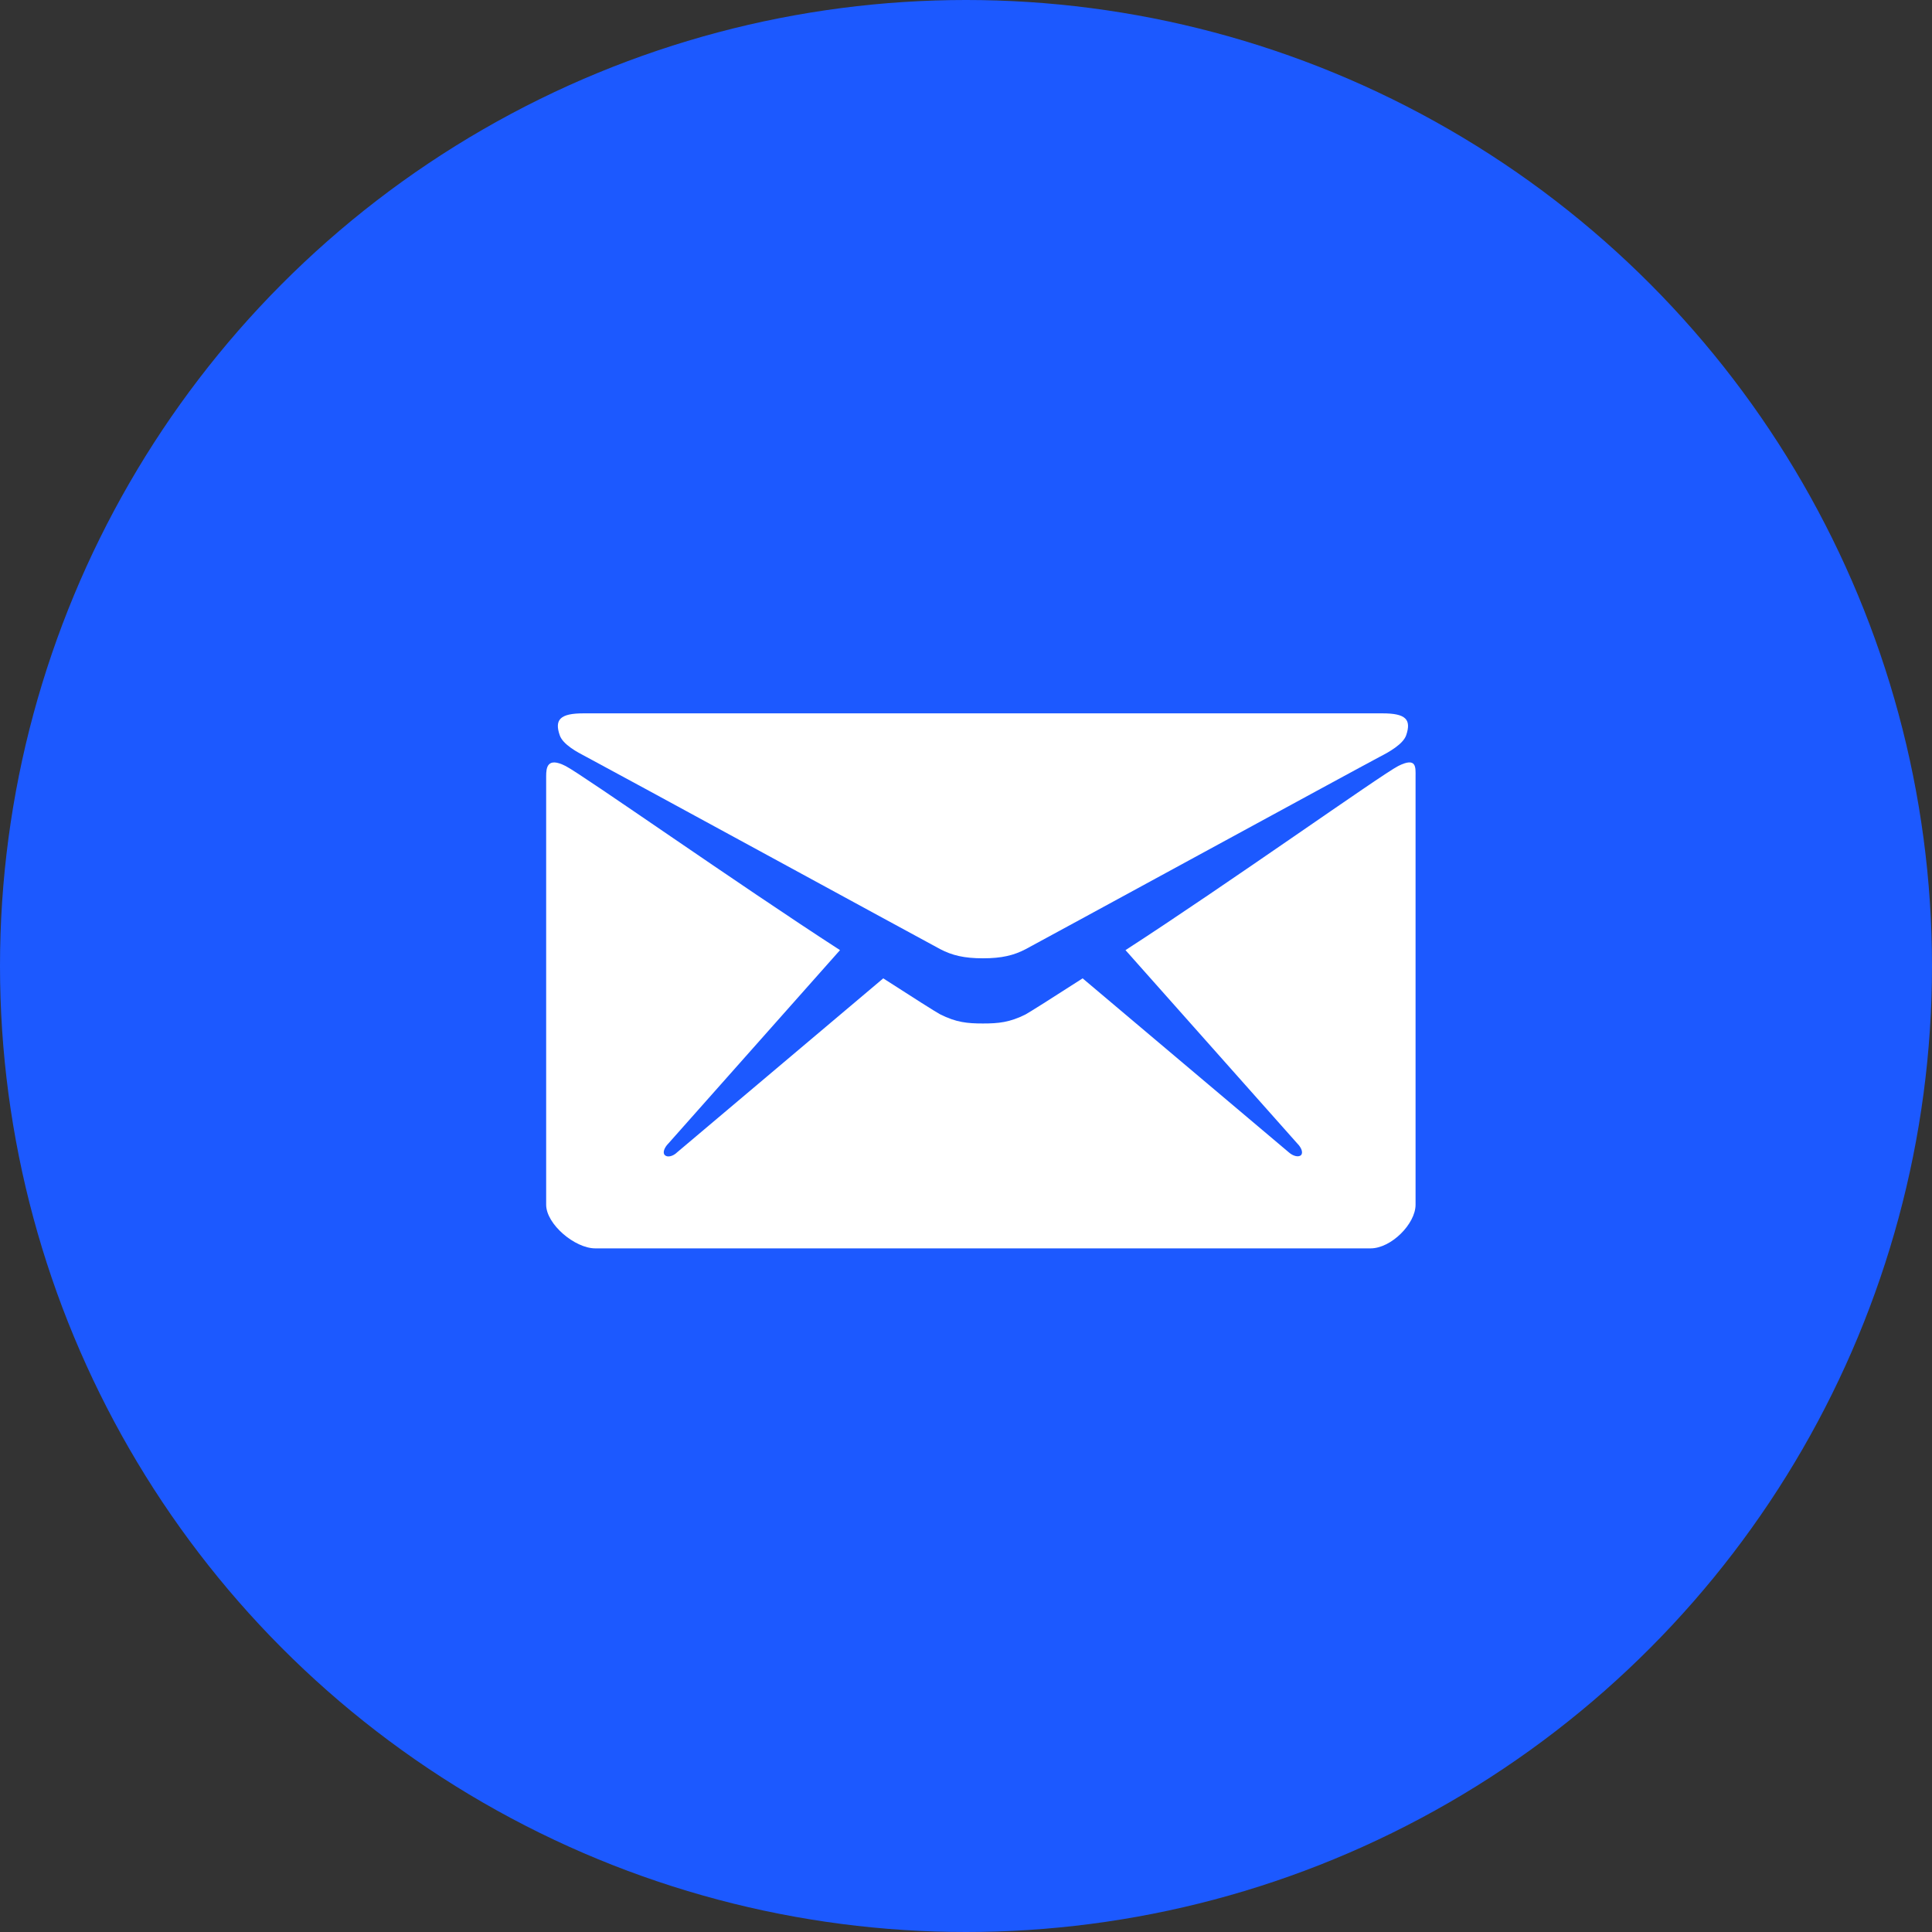
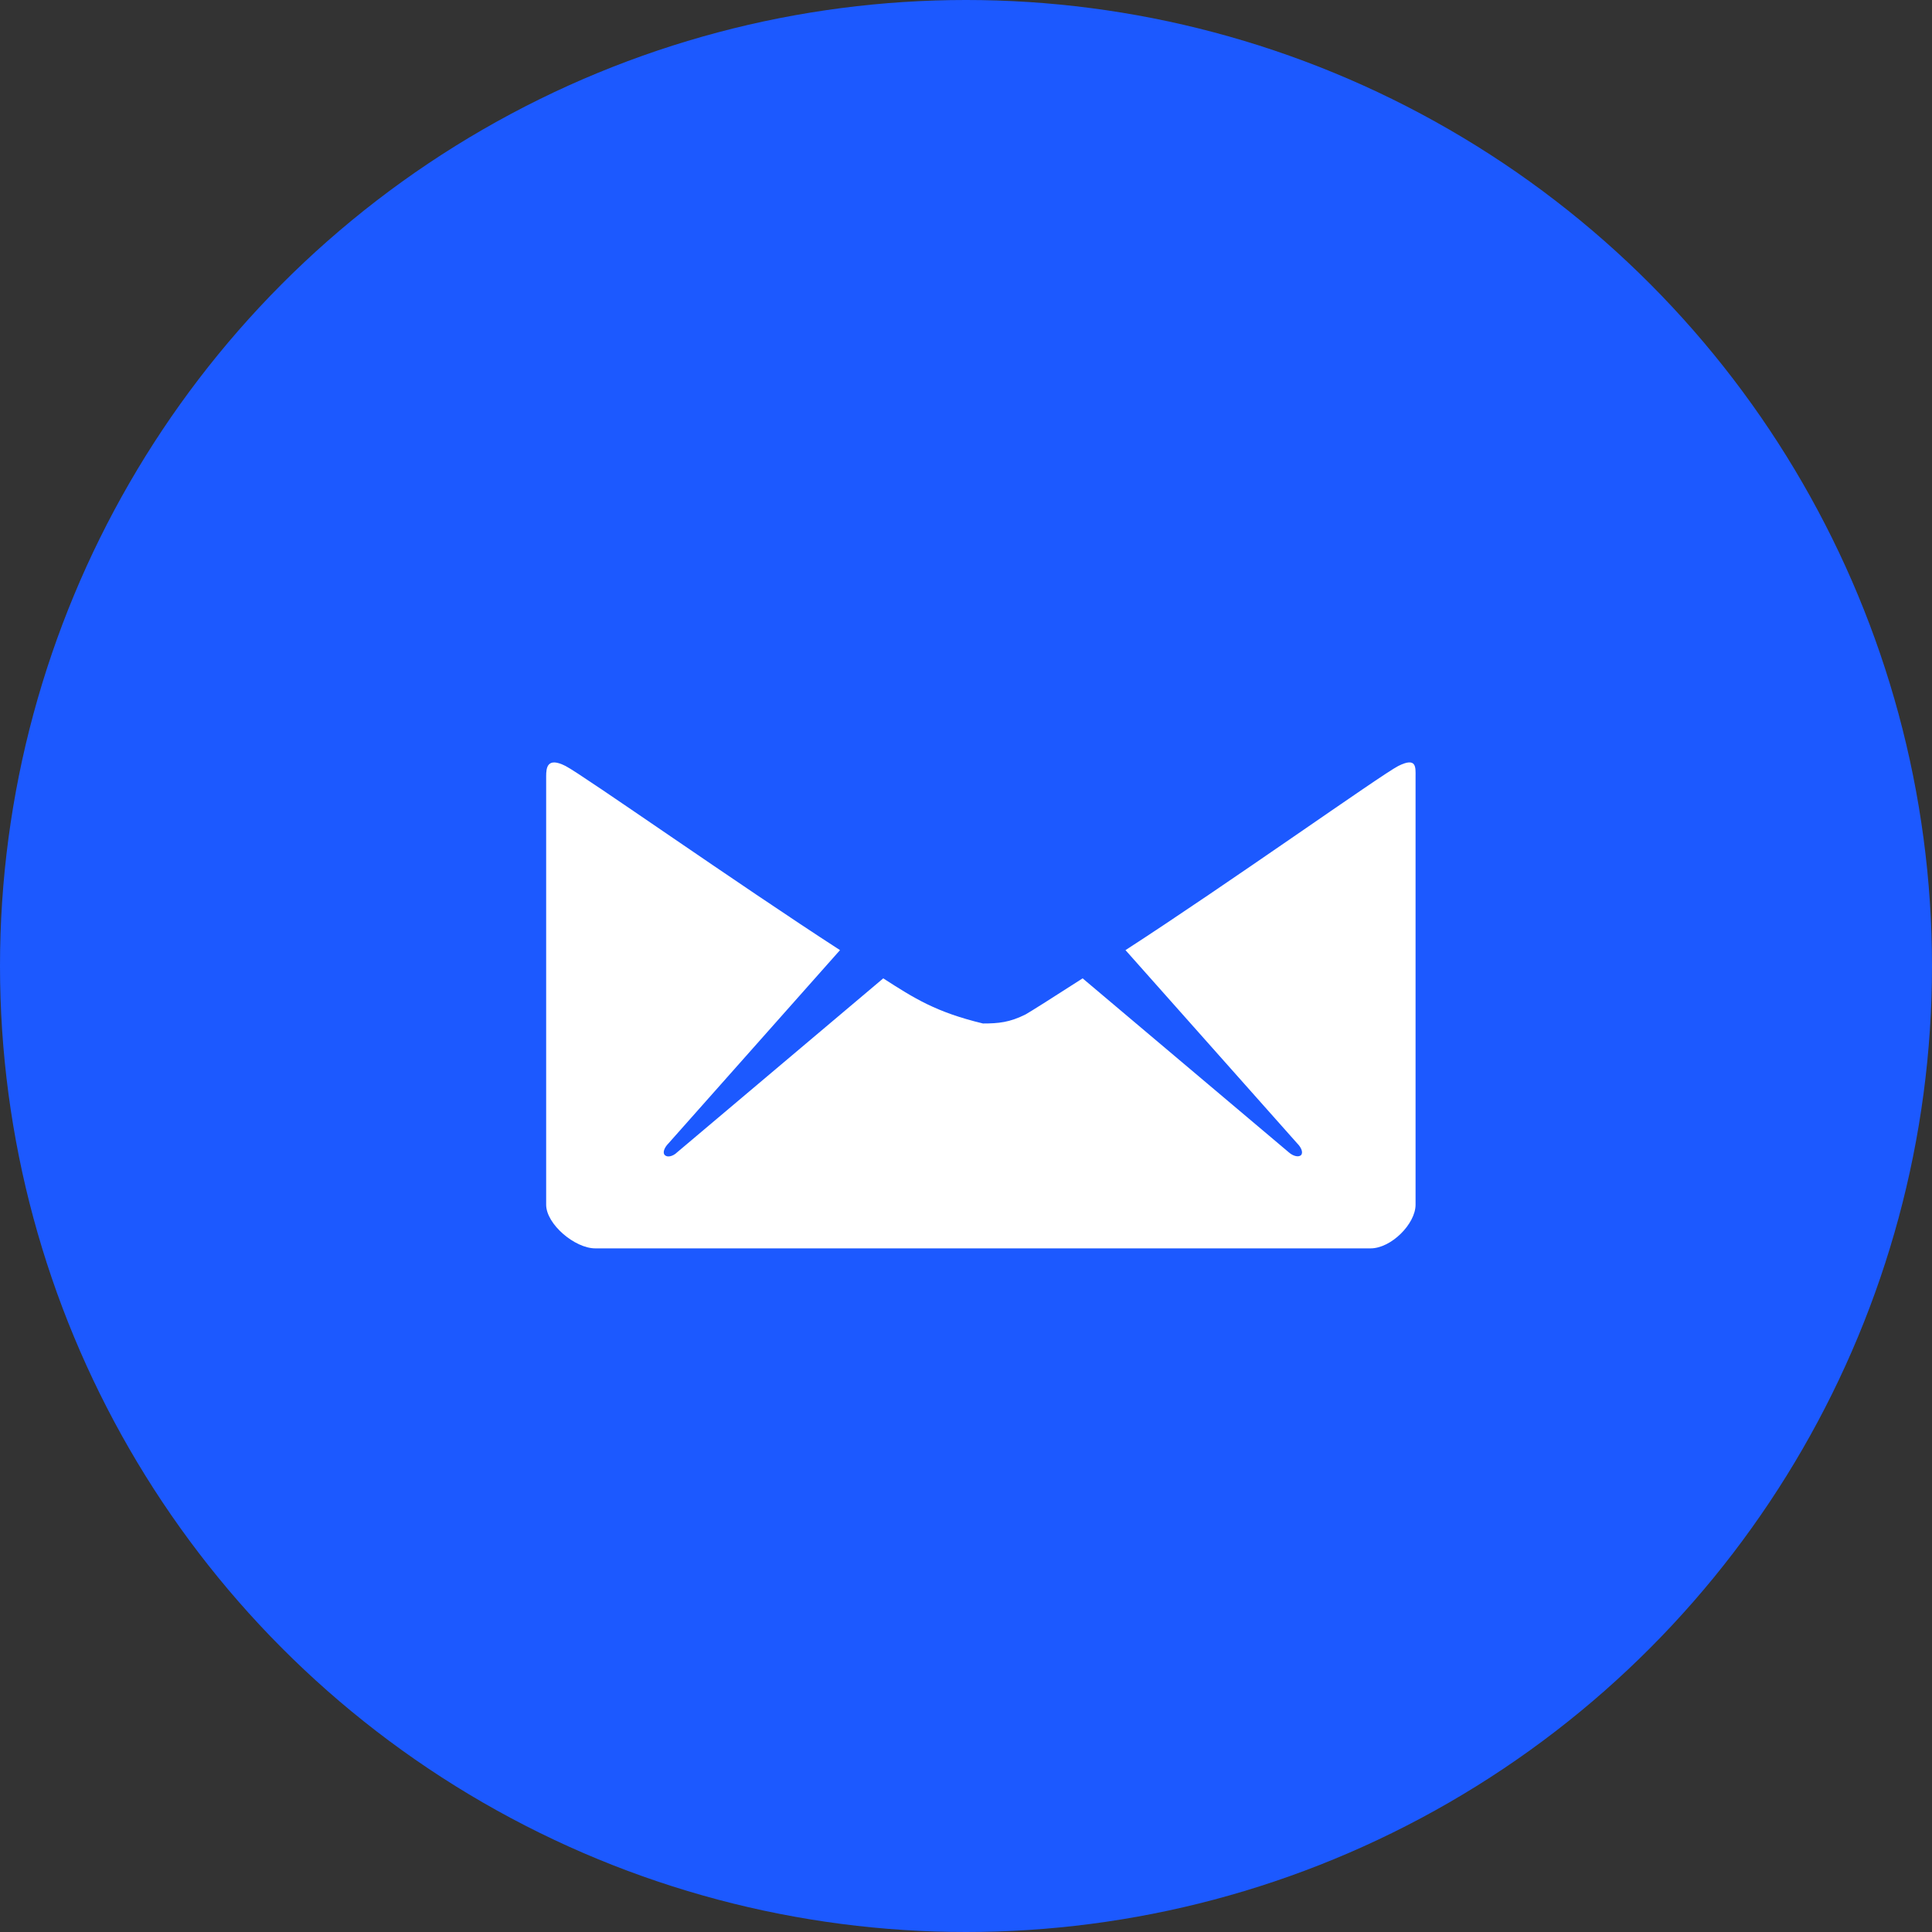
<svg xmlns="http://www.w3.org/2000/svg" width="65" height="65" viewBox="0 0 65 65" fill="none">
  <rect x="0" y="0" width="65" height="65" fill="#333333" stroke="none" />
  <circle cx="32.5" cy="32.5" r="32.5" fill="#1C59FF" />
-   <path d="M19.711 25.456C20.484 25.863 31.228 31.72 31.629 31.931C32.03 32.142 32.438 32.241 33.07 32.241C33.703 32.241 34.111 32.142 34.512 31.931C34.913 31.72 45.656 25.863 46.43 25.456C46.718 25.308 47.203 25.041 47.309 24.738C47.491 24.204 47.294 24 46.514 24H19.627C18.846 24 18.649 24.211 18.832 24.738C18.938 25.048 19.423 25.308 19.711 25.456Z" fill="white" />
-   <path d="M47.041 25.772C46.465 26.067 41.29 29.752 37.866 31.966L43.645 38.47C43.786 38.611 43.849 38.78 43.772 38.864C43.688 38.941 43.505 38.899 43.357 38.766L36.424 32.916C35.377 33.591 34.638 34.055 34.512 34.125C33.97 34.399 33.591 34.434 33.07 34.434C32.55 34.434 32.17 34.399 31.629 34.125C31.495 34.055 30.764 33.591 29.716 32.916L22.784 38.766C22.643 38.906 22.453 38.948 22.369 38.864C22.284 38.787 22.348 38.611 22.488 38.47L28.261 31.966C24.837 29.752 19.605 26.067 19.029 25.772C18.41 25.456 18.375 25.828 18.375 26.116V40.531C18.375 41.184 19.338 42 20.027 42H46.113C46.802 42 47.625 41.177 47.625 40.531V26.116C47.625 25.821 47.667 25.456 47.041 25.772Z" fill="white" />
+   <path d="M47.041 25.772C46.465 26.067 41.29 29.752 37.866 31.966L43.645 38.47C43.786 38.611 43.849 38.78 43.772 38.864C43.688 38.941 43.505 38.899 43.357 38.766L36.424 32.916C35.377 33.591 34.638 34.055 34.512 34.125C33.97 34.399 33.591 34.434 33.07 34.434C31.495 34.055 30.764 33.591 29.716 32.916L22.784 38.766C22.643 38.906 22.453 38.948 22.369 38.864C22.284 38.787 22.348 38.611 22.488 38.47L28.261 31.966C24.837 29.752 19.605 26.067 19.029 25.772C18.41 25.456 18.375 25.828 18.375 26.116V40.531C18.375 41.184 19.338 42 20.027 42H46.113C46.802 42 47.625 41.177 47.625 40.531V26.116C47.625 25.821 47.667 25.456 47.041 25.772Z" fill="white" />
</svg>